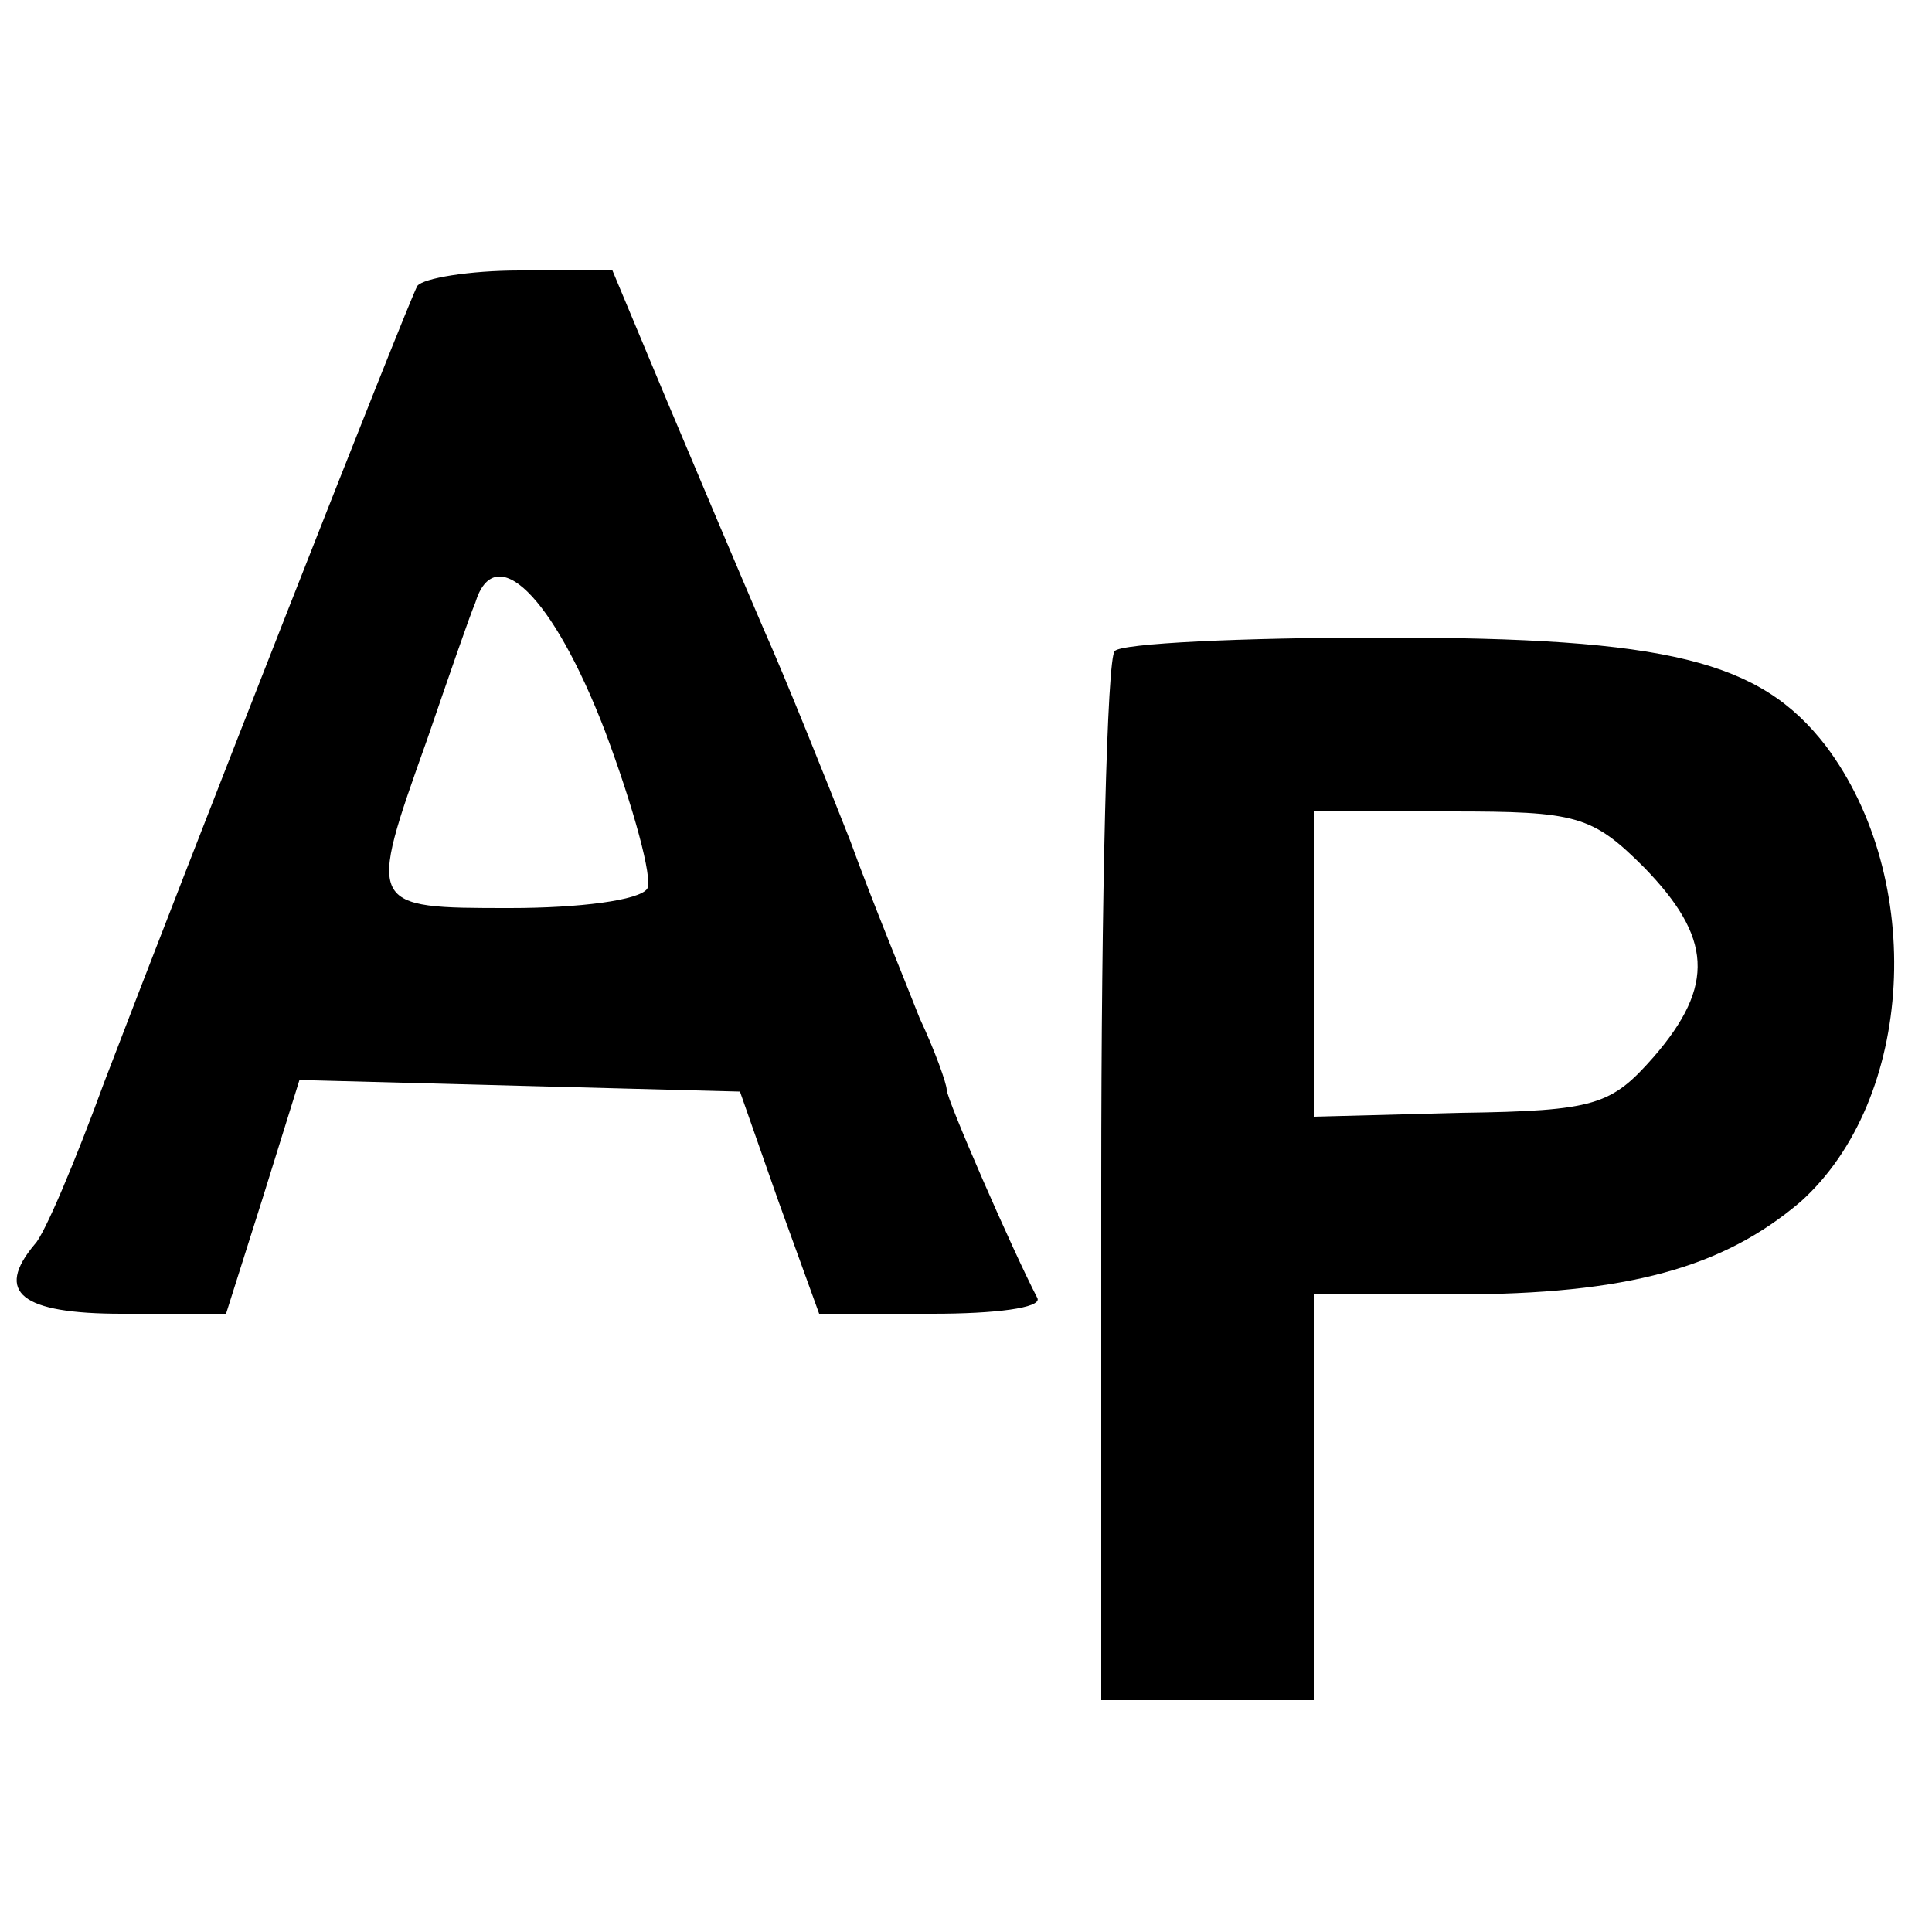
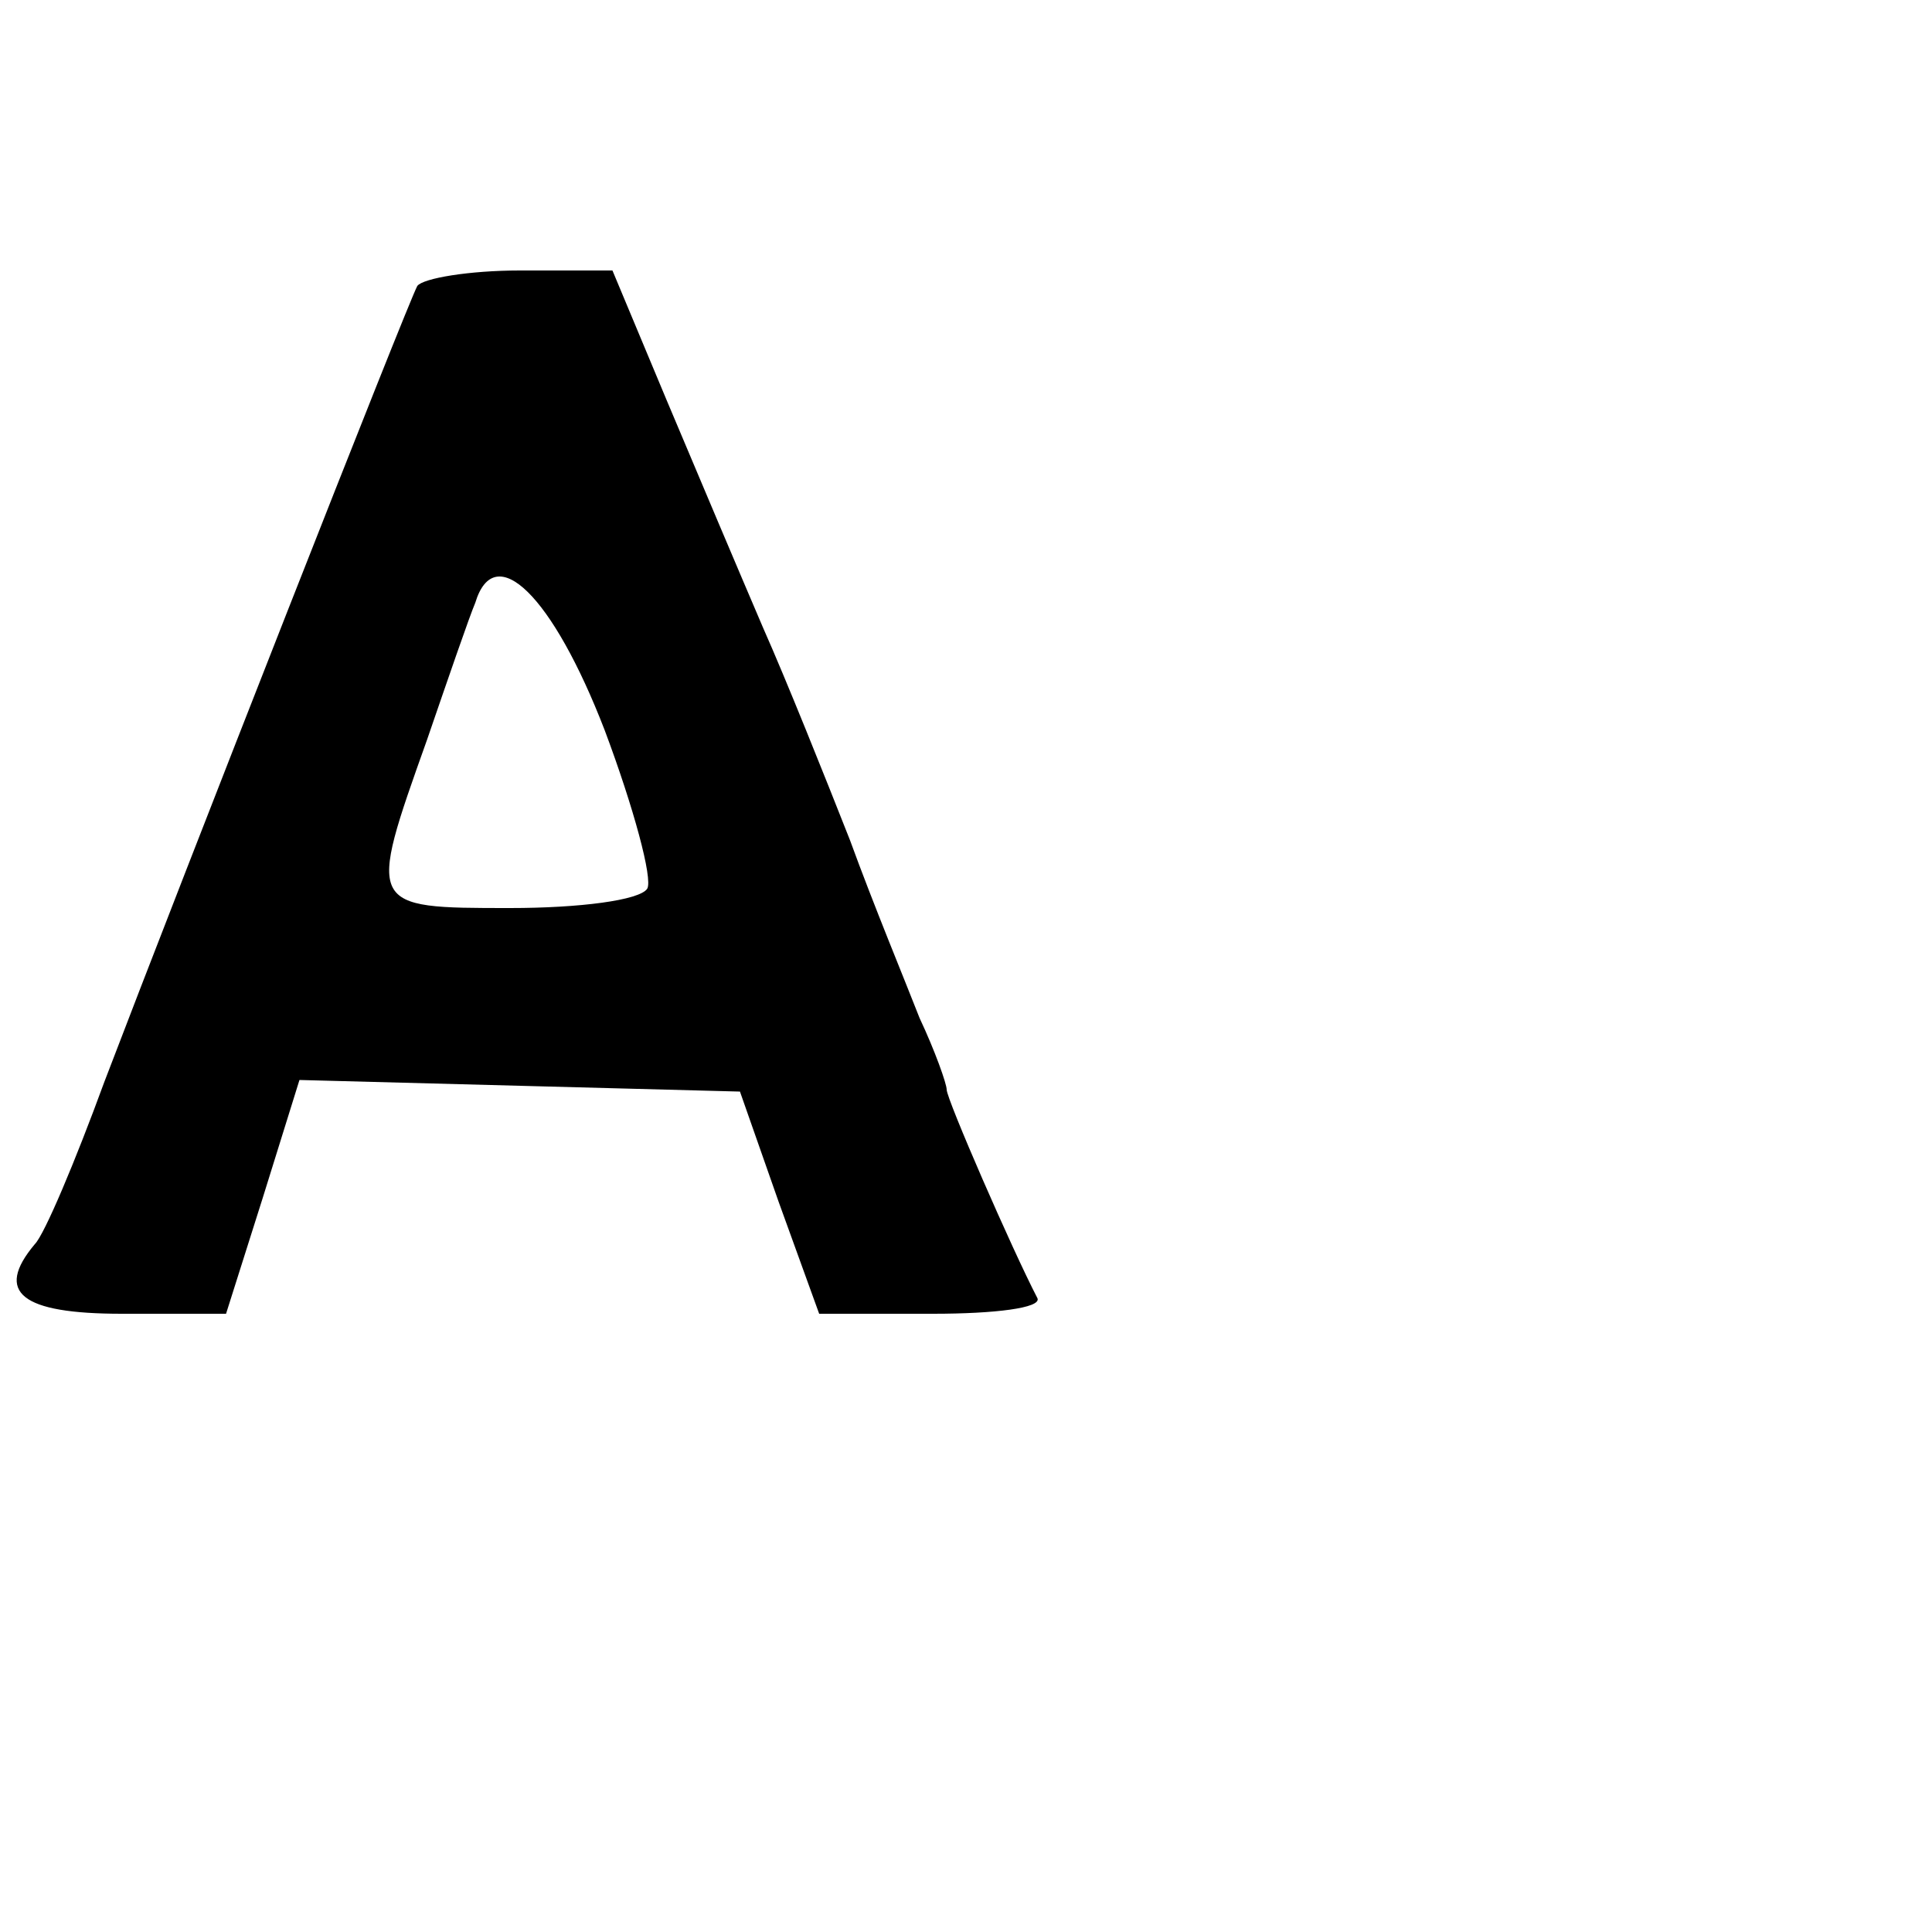
<svg xmlns="http://www.w3.org/2000/svg" version="1.0" width="100pt" height="100pt" viewBox="0 0 100 100" preserveAspectRatio="xMidYMid meet">
  <g transform="translate(0,100) scale(0.1,-0.1)" fill="#000000" stroke="none">
    <path d="M216 852 c-5 -9 -120 -302 -162 -412 -15 -41 -31 -79 -36 -84 -21 -25 -7 -36 45 -36 l54 0 19 60 19 61 114 -3 114 -3 20 -57 21 -58 59 0 c32 0 56 3 54 8 -13 25 -47 103 -47 108 0 3 -6 20 -14 37 -7 18 -24 59 -36 92 -13 33 -33 83 -45 110 -12 28 -34 80 -50 118 l-28 67 -48 0 c-26 0 -50 -4 -53 -8z m97 -230 c15 -40 25 -77 22 -82 -4 -6 -35 -10 -71 -10 -74 0 -74 0 -43 87 11 32 22 64 25 71 10 33 40 4 67 -66z" />
-     <path d="M577 663 c-4 -3 -7 -127 -7 -275 l0 -268 55 0 55 0 0 105 0 105 73 0 c90 0 139 14 179 48 59 53 65 167 13 236 -34 44 -81 56 -229 56 -73 0 -136 -3 -139 -7z m274 -112 c35 -36 37 -61 5 -98 -22 -25 -30 -28 -100 -29 l-76 -2 0 79 0 79 71 0 c65 0 73 -2 100 -29z" />
  </g>
</svg>